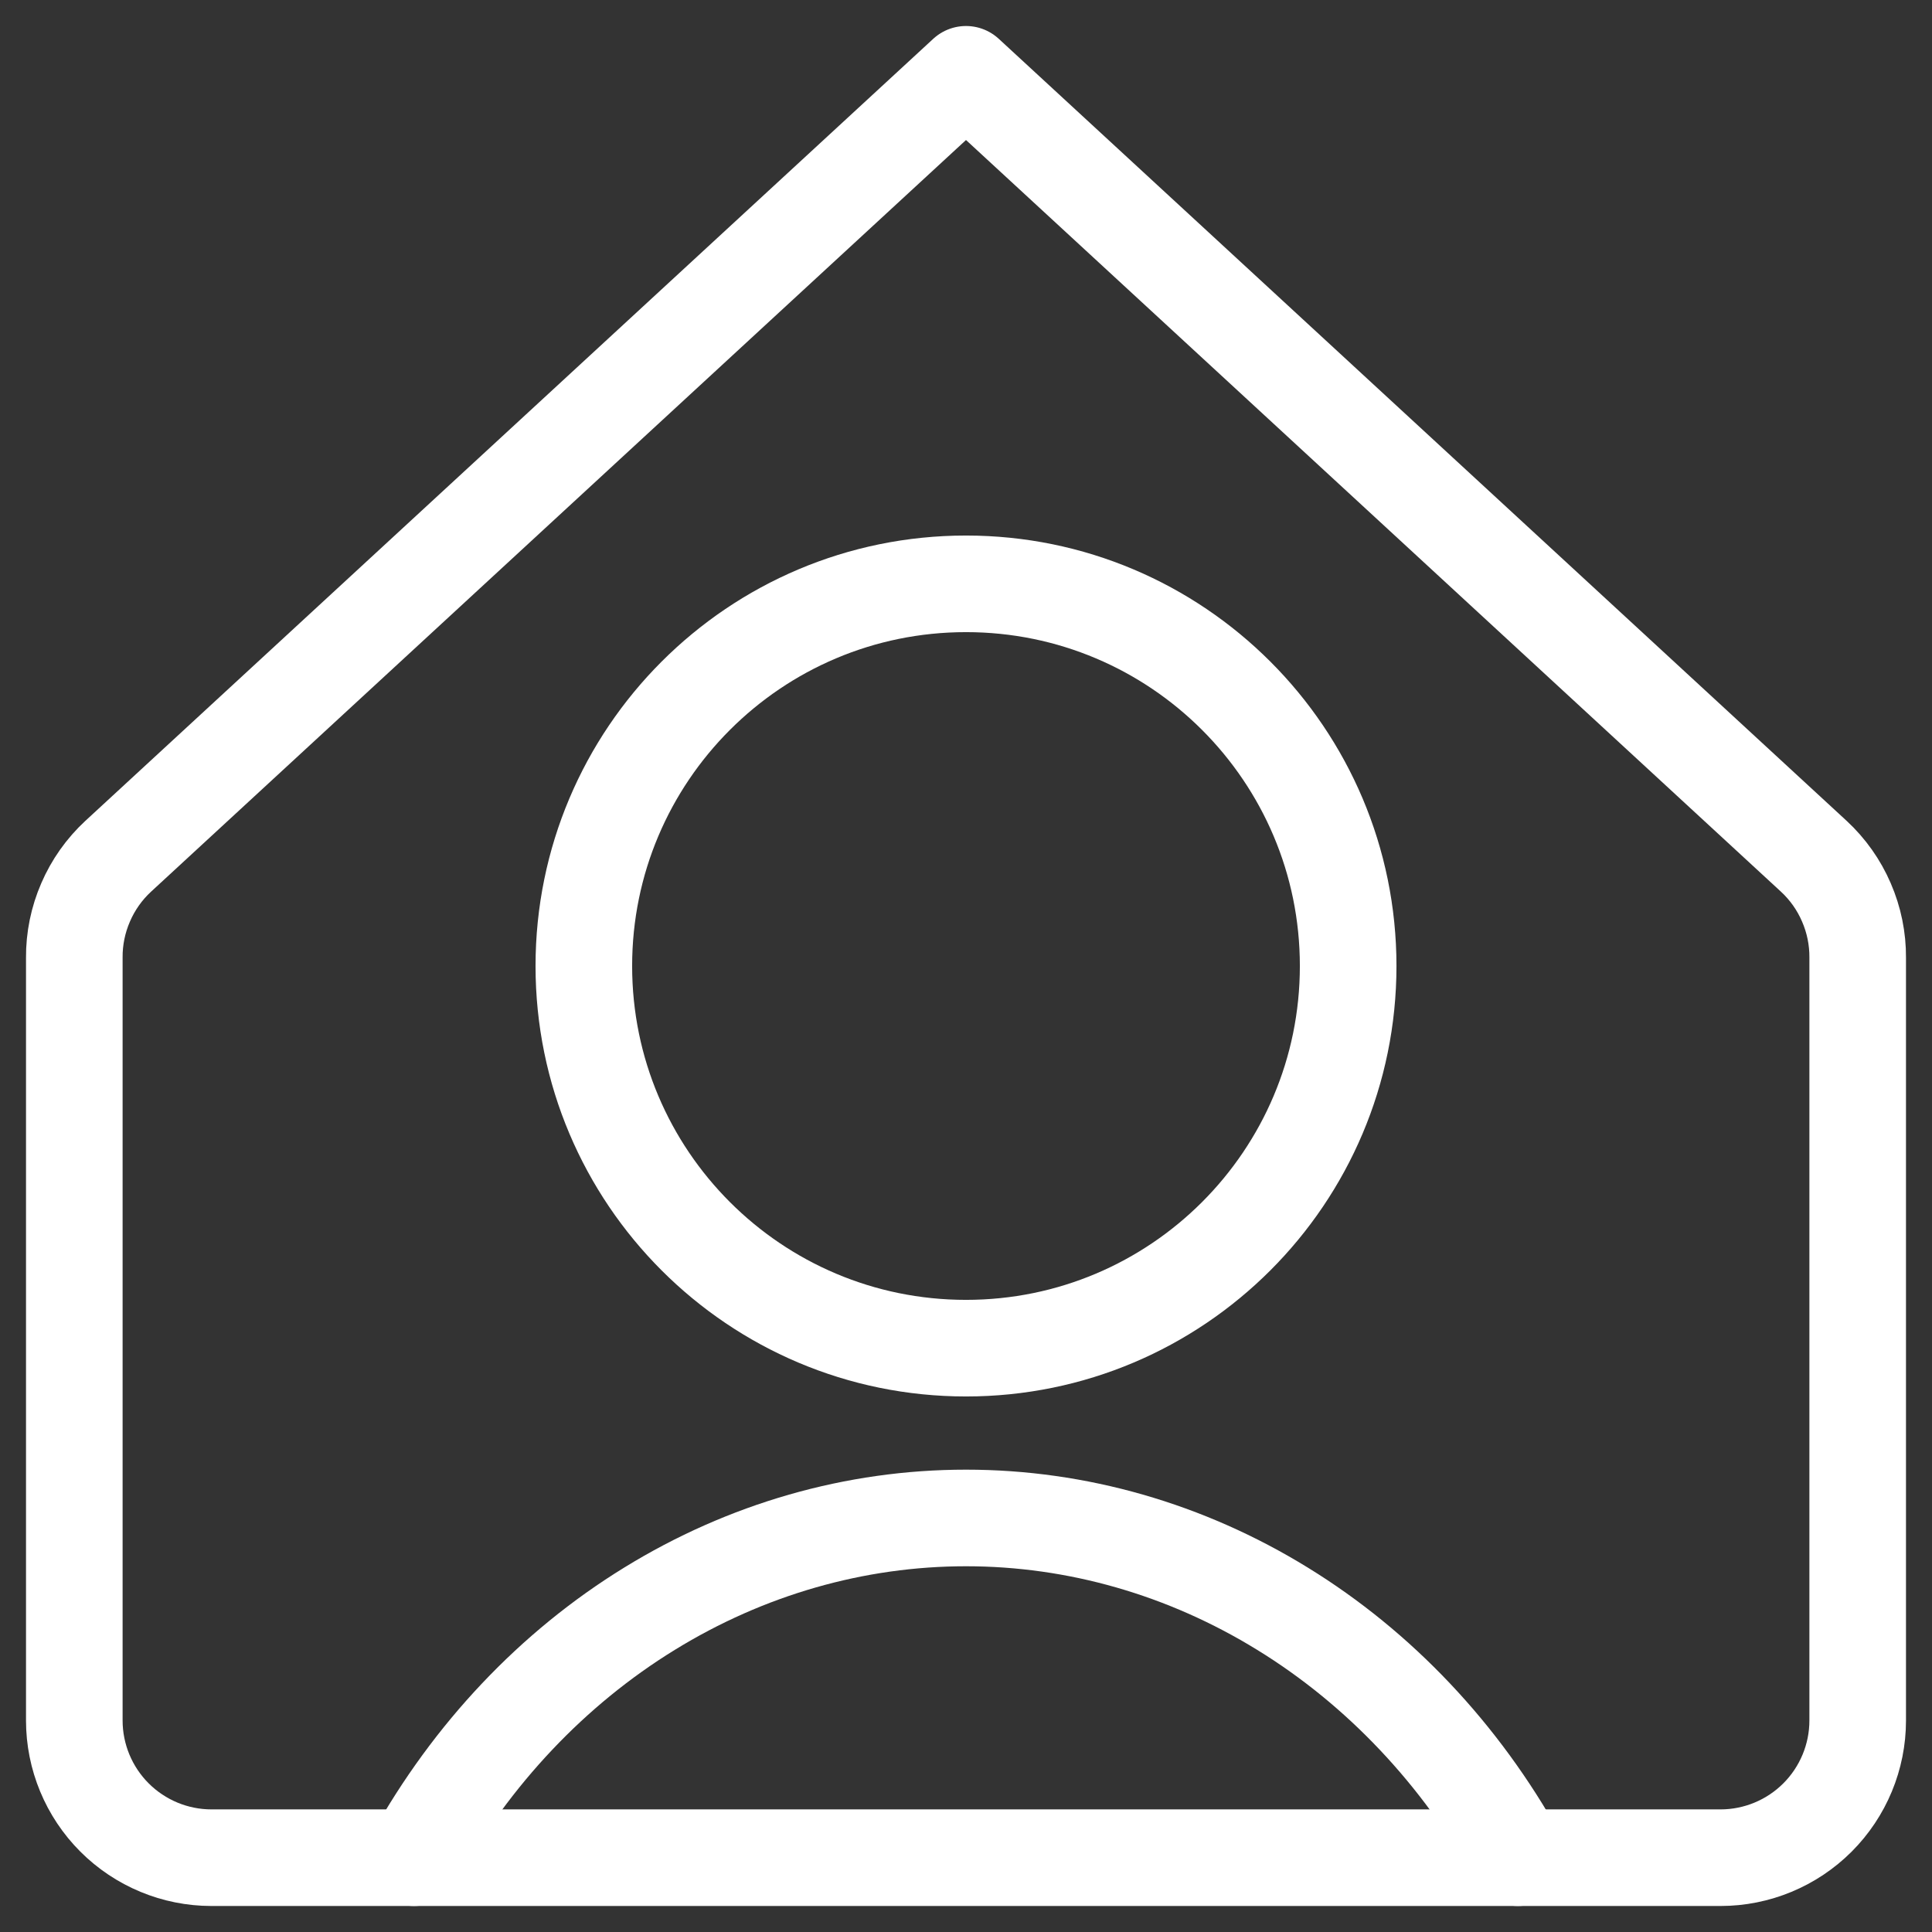
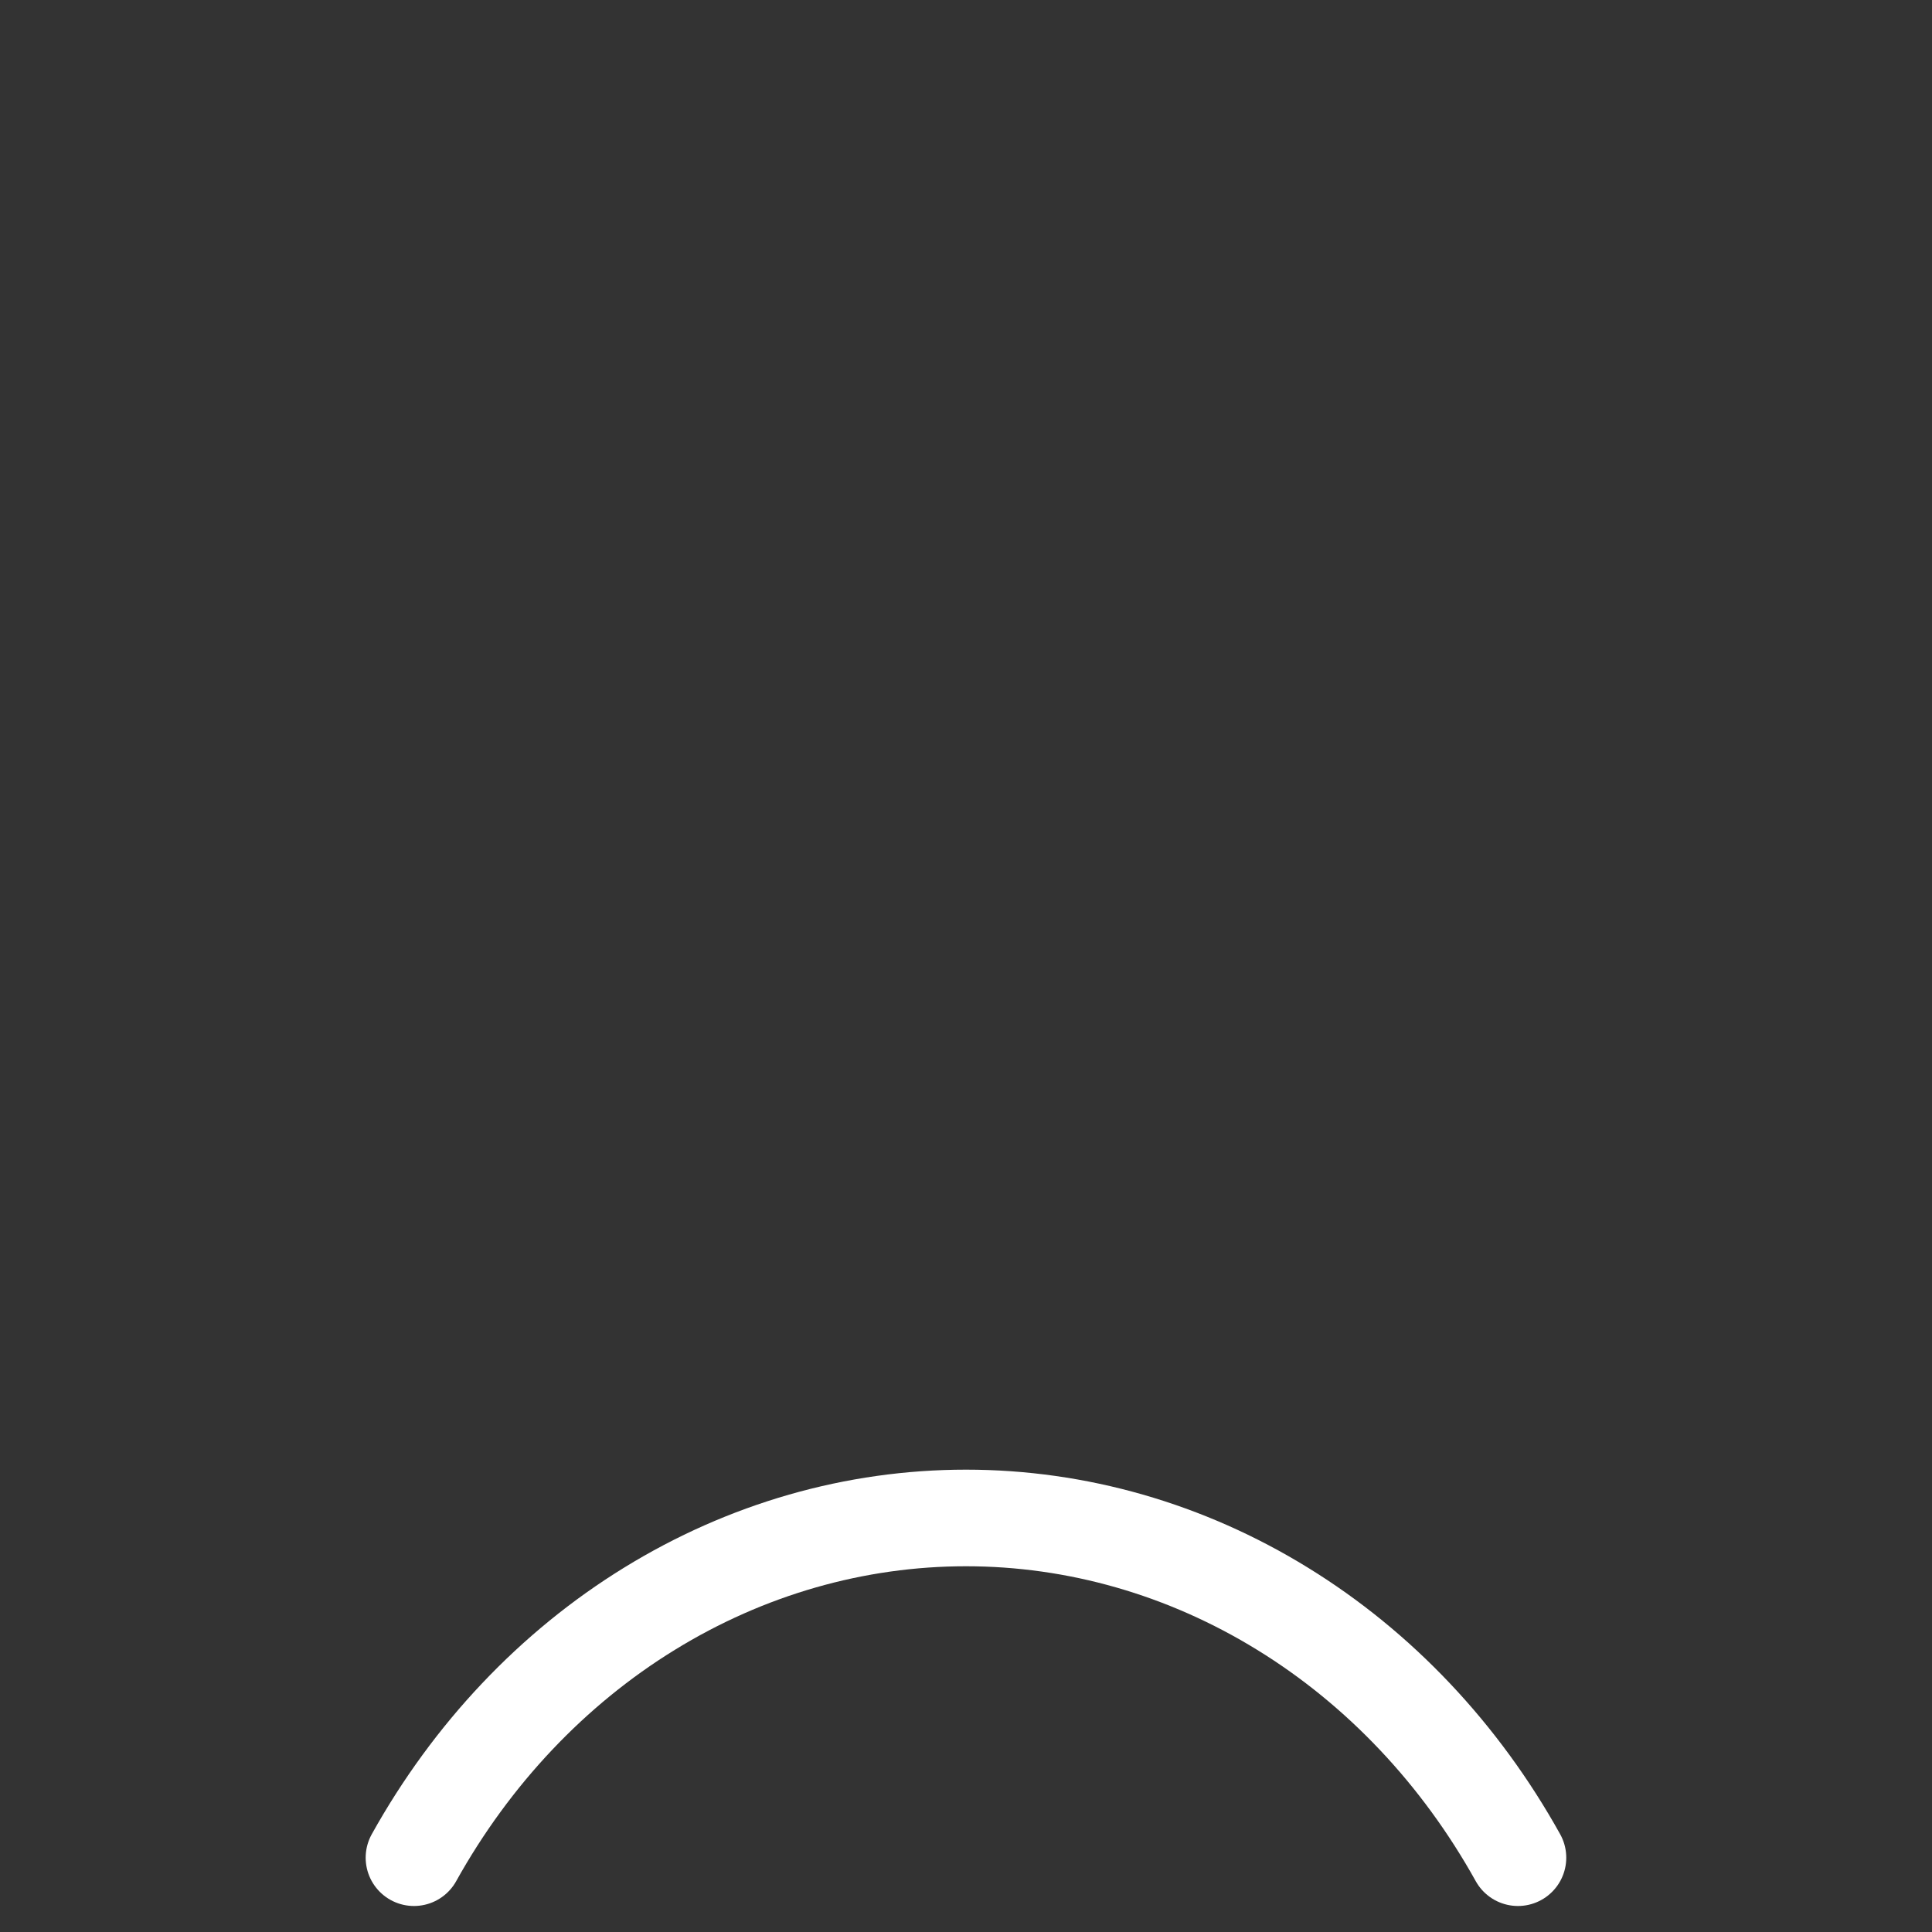
<svg xmlns="http://www.w3.org/2000/svg" width="26" height="26" viewBox="0 0 26 26" fill="none">
  <rect x="0" y="0" width="26" height="26" fill="#333333" stroke="none" />
-   <path d="M13 18.143C15.84 18.143 18.143 15.84 18.143 13C18.143 10.16 15.84 7.857 13 7.857C10.159 7.857 7.857 10.16 7.857 13C7.857 15.84 10.159 18.143 13 18.143Z" stroke="white" stroke-width="1.3" stroke-linecap="round" stroke-linejoin="round" />
  <path d="M5.571 25C6.348 23.604 7.439 22.45 8.74 21.65C10.041 20.849 11.508 20.428 13 20.428C14.492 20.428 15.959 20.849 17.26 21.65C18.561 22.45 19.652 23.604 20.428 25" stroke="white" stroke-width="1.3" stroke-linecap="round" stroke-linejoin="round" />
-   <path d="M25 12.889C25.002 12.633 24.95 12.379 24.848 12.144C24.747 11.909 24.597 11.697 24.409 11.523L13 1L1.591 11.523C1.403 11.697 1.253 11.909 1.152 12.144C1.05 12.379 0.998 12.633 1 12.889V23.154C1 23.643 1.195 24.113 1.541 24.459C1.887 24.805 2.357 25 2.846 25H23.154C23.643 25 24.113 24.805 24.459 24.459C24.805 24.113 25 23.643 25 23.154V12.889Z" stroke="white" stroke-width="1.3" stroke-linecap="round" stroke-linejoin="round" />
</svg>